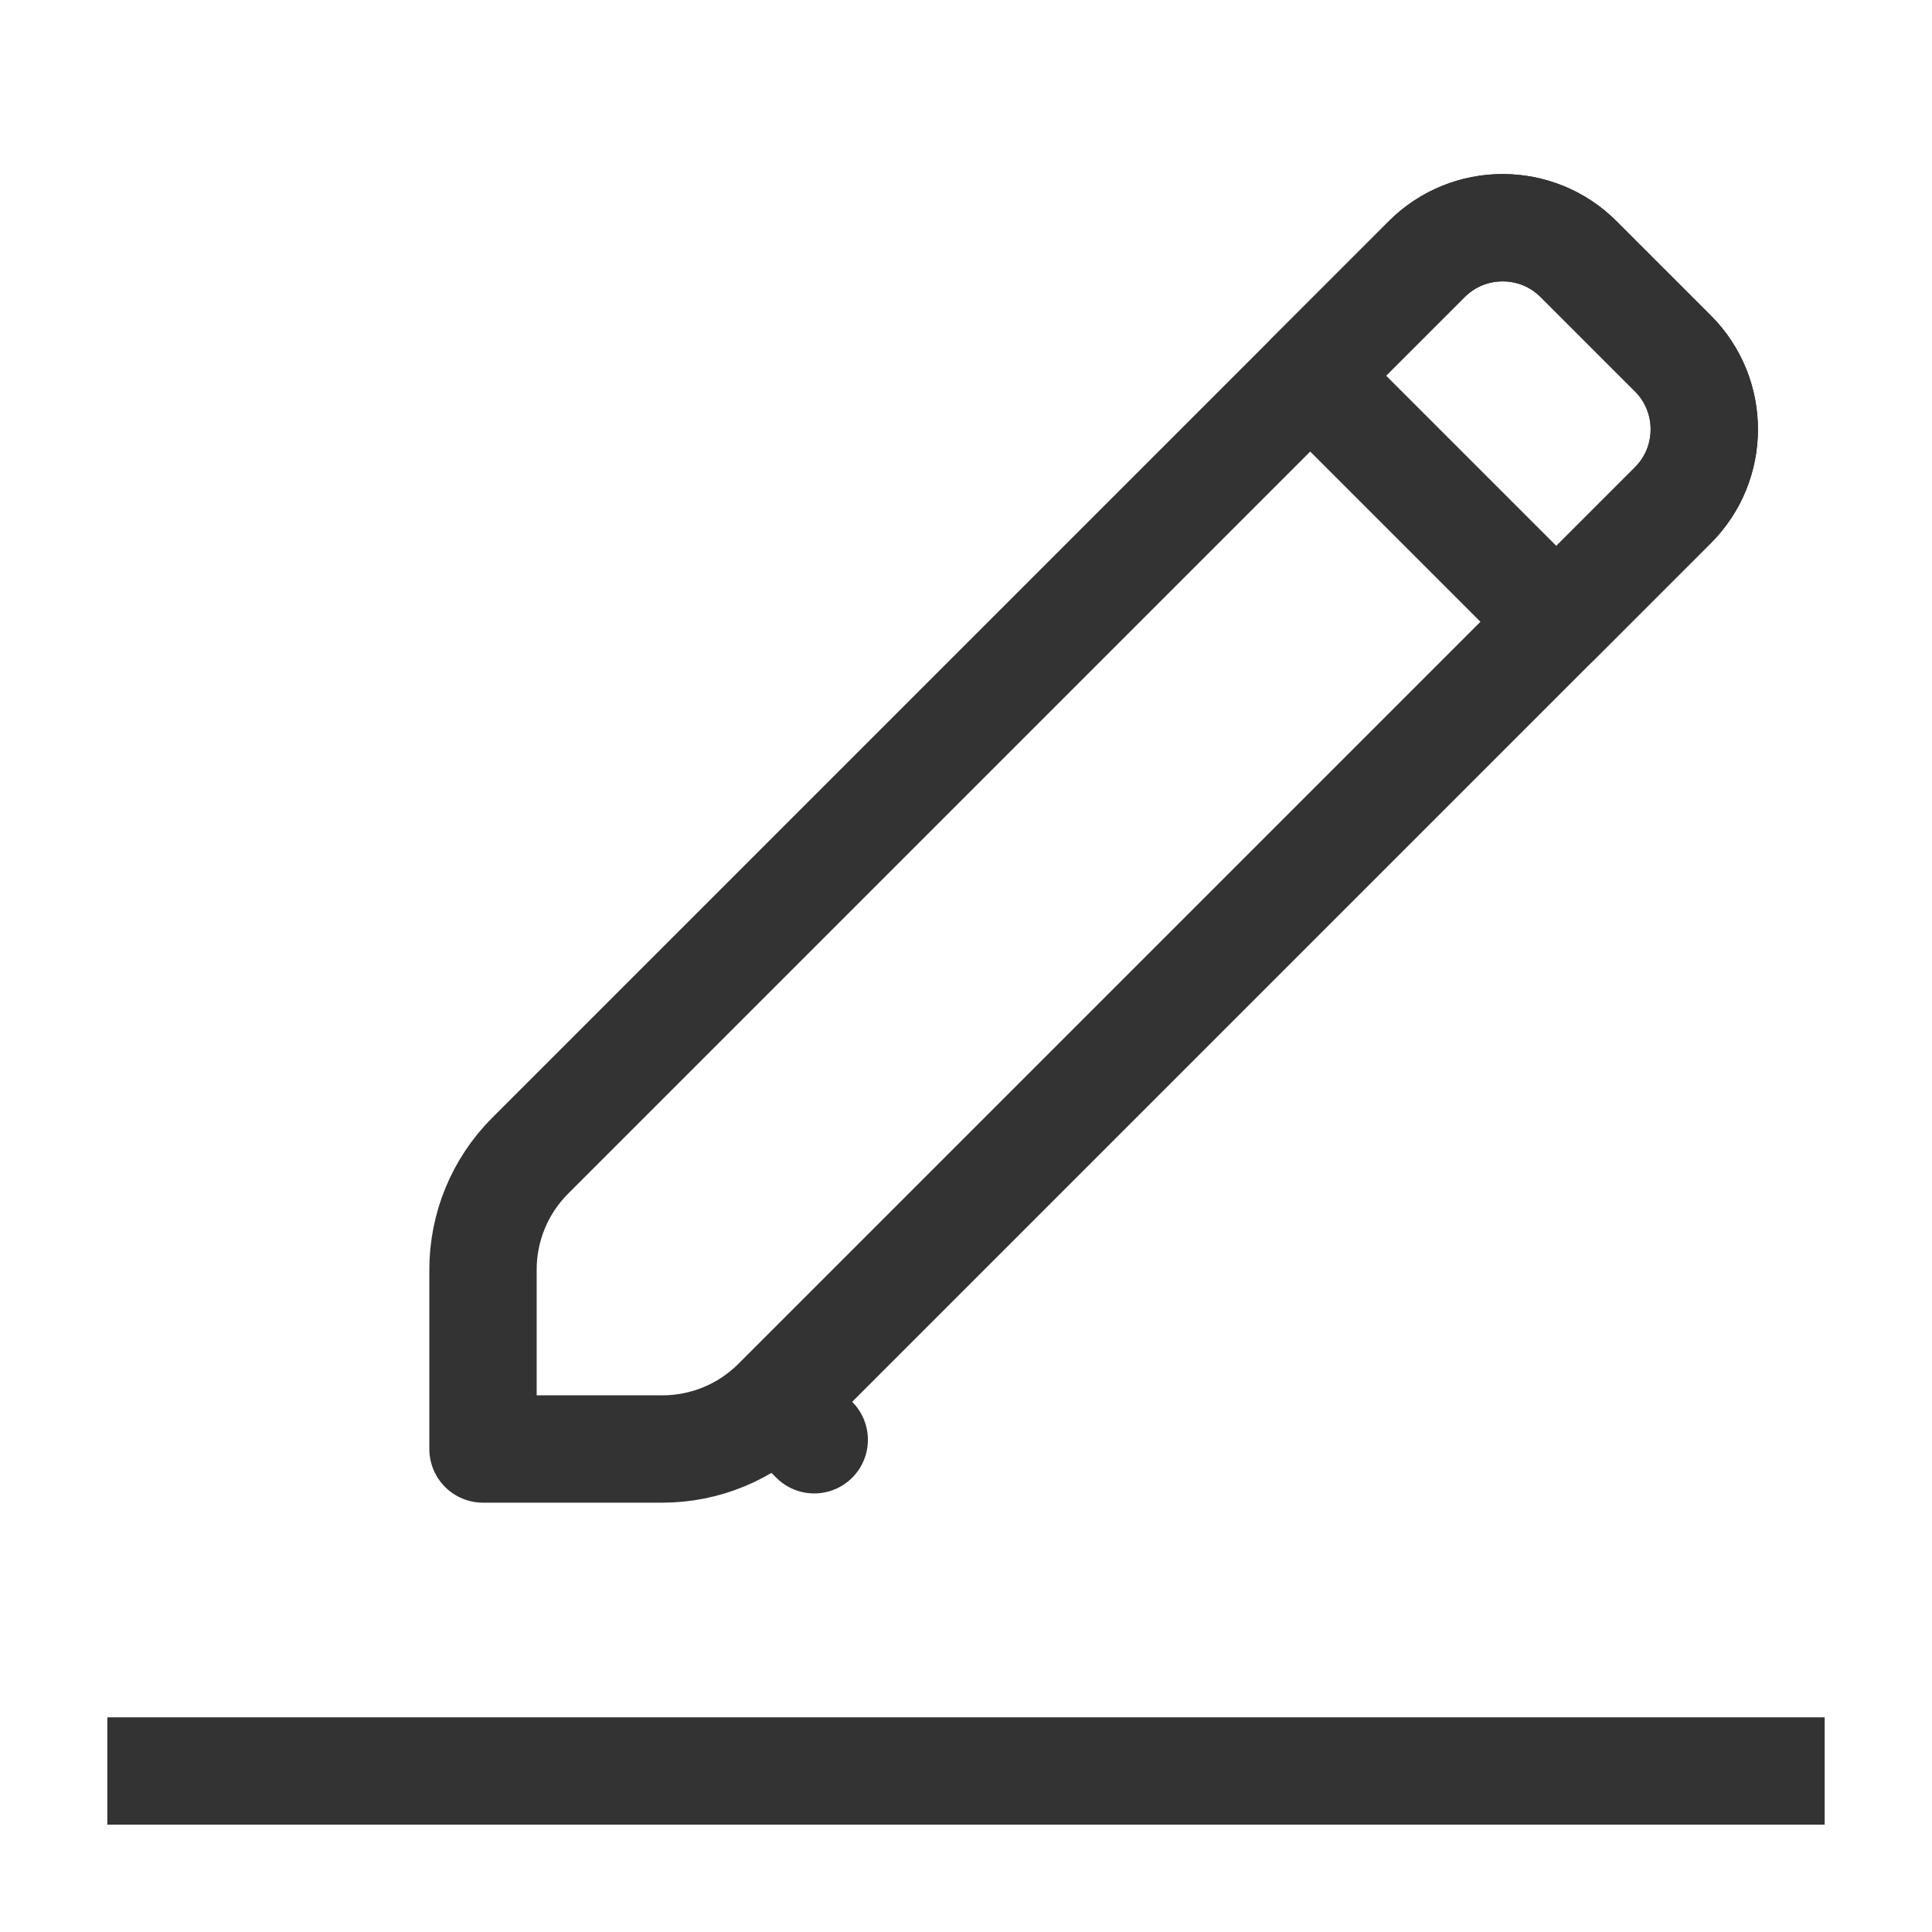
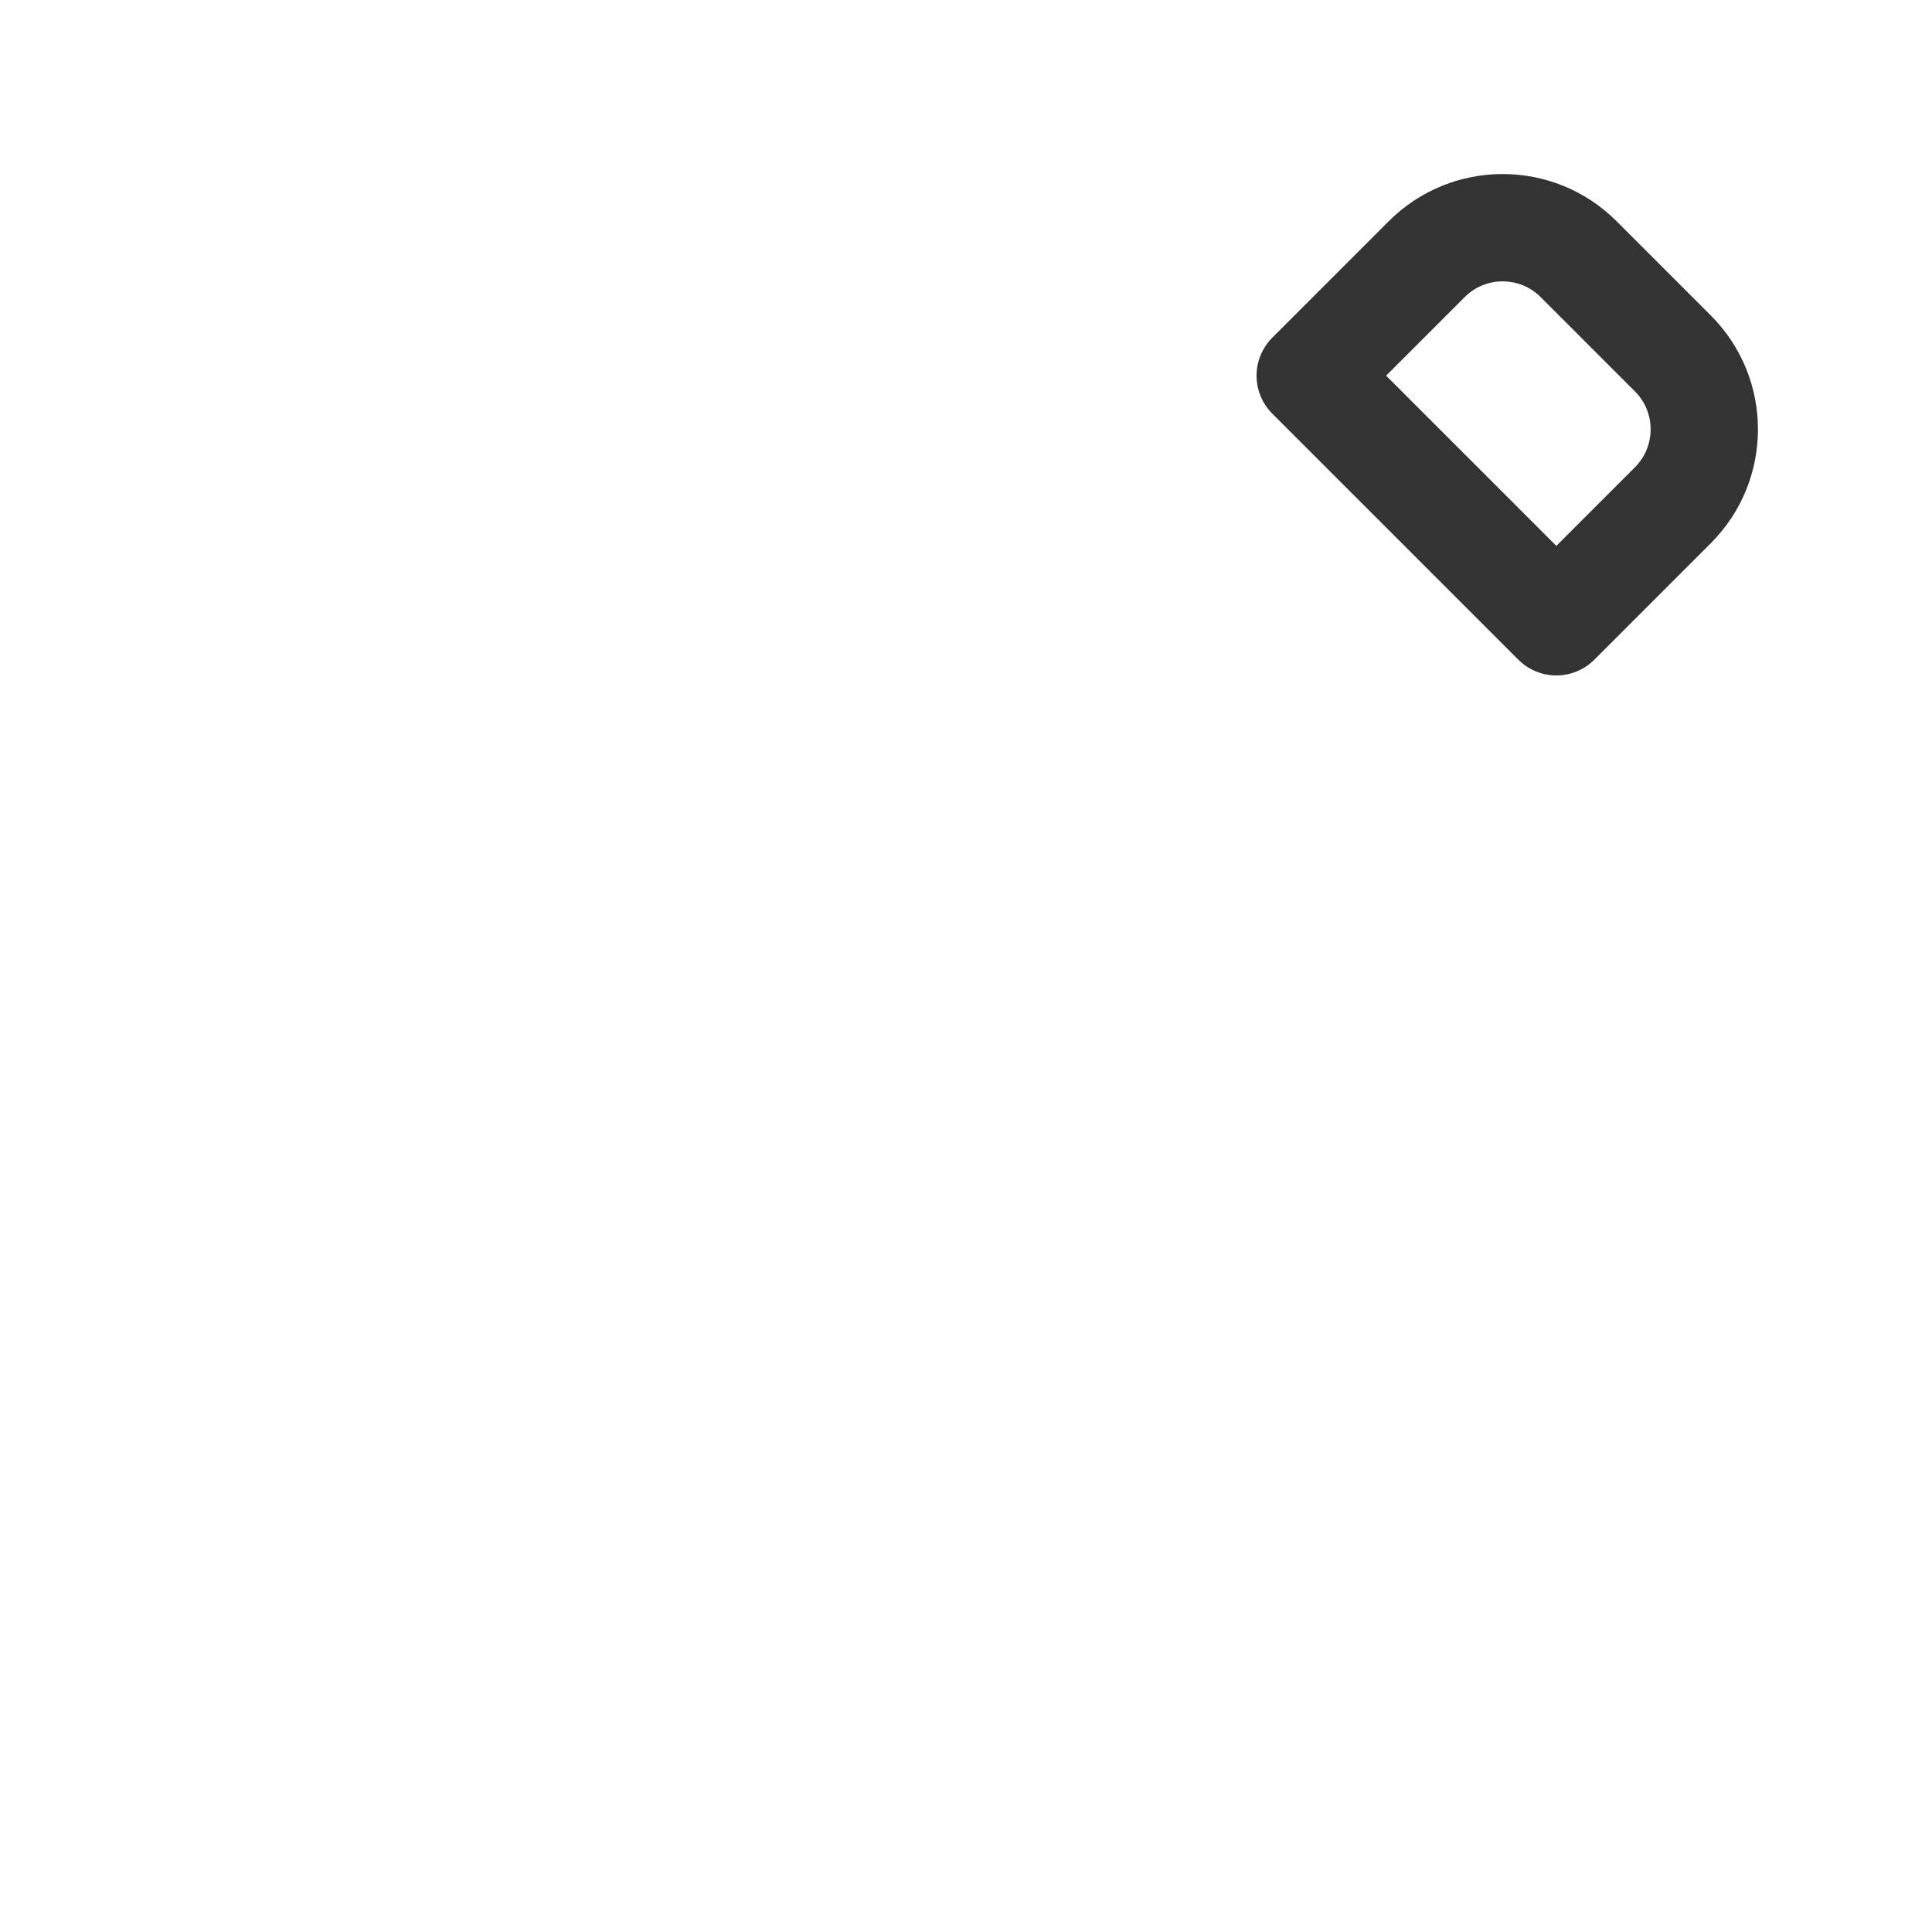
<svg xmlns="http://www.w3.org/2000/svg" width="18" height="18" viewBox="0 0 18 18" fill="none">
-   <path d="M7.232 13.061L7.586 13.414L7.232 13.061C6.951 13.342 6.569 13.5 6.172 13.5H4.5V11.828C4.5 11.431 4.658 11.049 4.939 10.768L13.293 2.414C13.683 2.024 14.317 2.024 14.707 2.414L15.586 3.293C15.976 3.683 15.976 4.317 15.586 4.707L7.232 13.061Z" stroke="#333333" stroke-linecap="round" stroke-linejoin="round" />
  <path d="M15.586 4.707L14.5 5.793L12.207 3.5L13.293 2.414C13.683 2.024 14.317 2.024 14.707 2.414L15.586 3.293C15.976 3.683 15.976 4.317 15.586 4.707Z" stroke="#333333" stroke-linecap="round" stroke-linejoin="round" />
-   <rect x="1" y="16" width="16" height="1" fill="#333333" />
</svg>